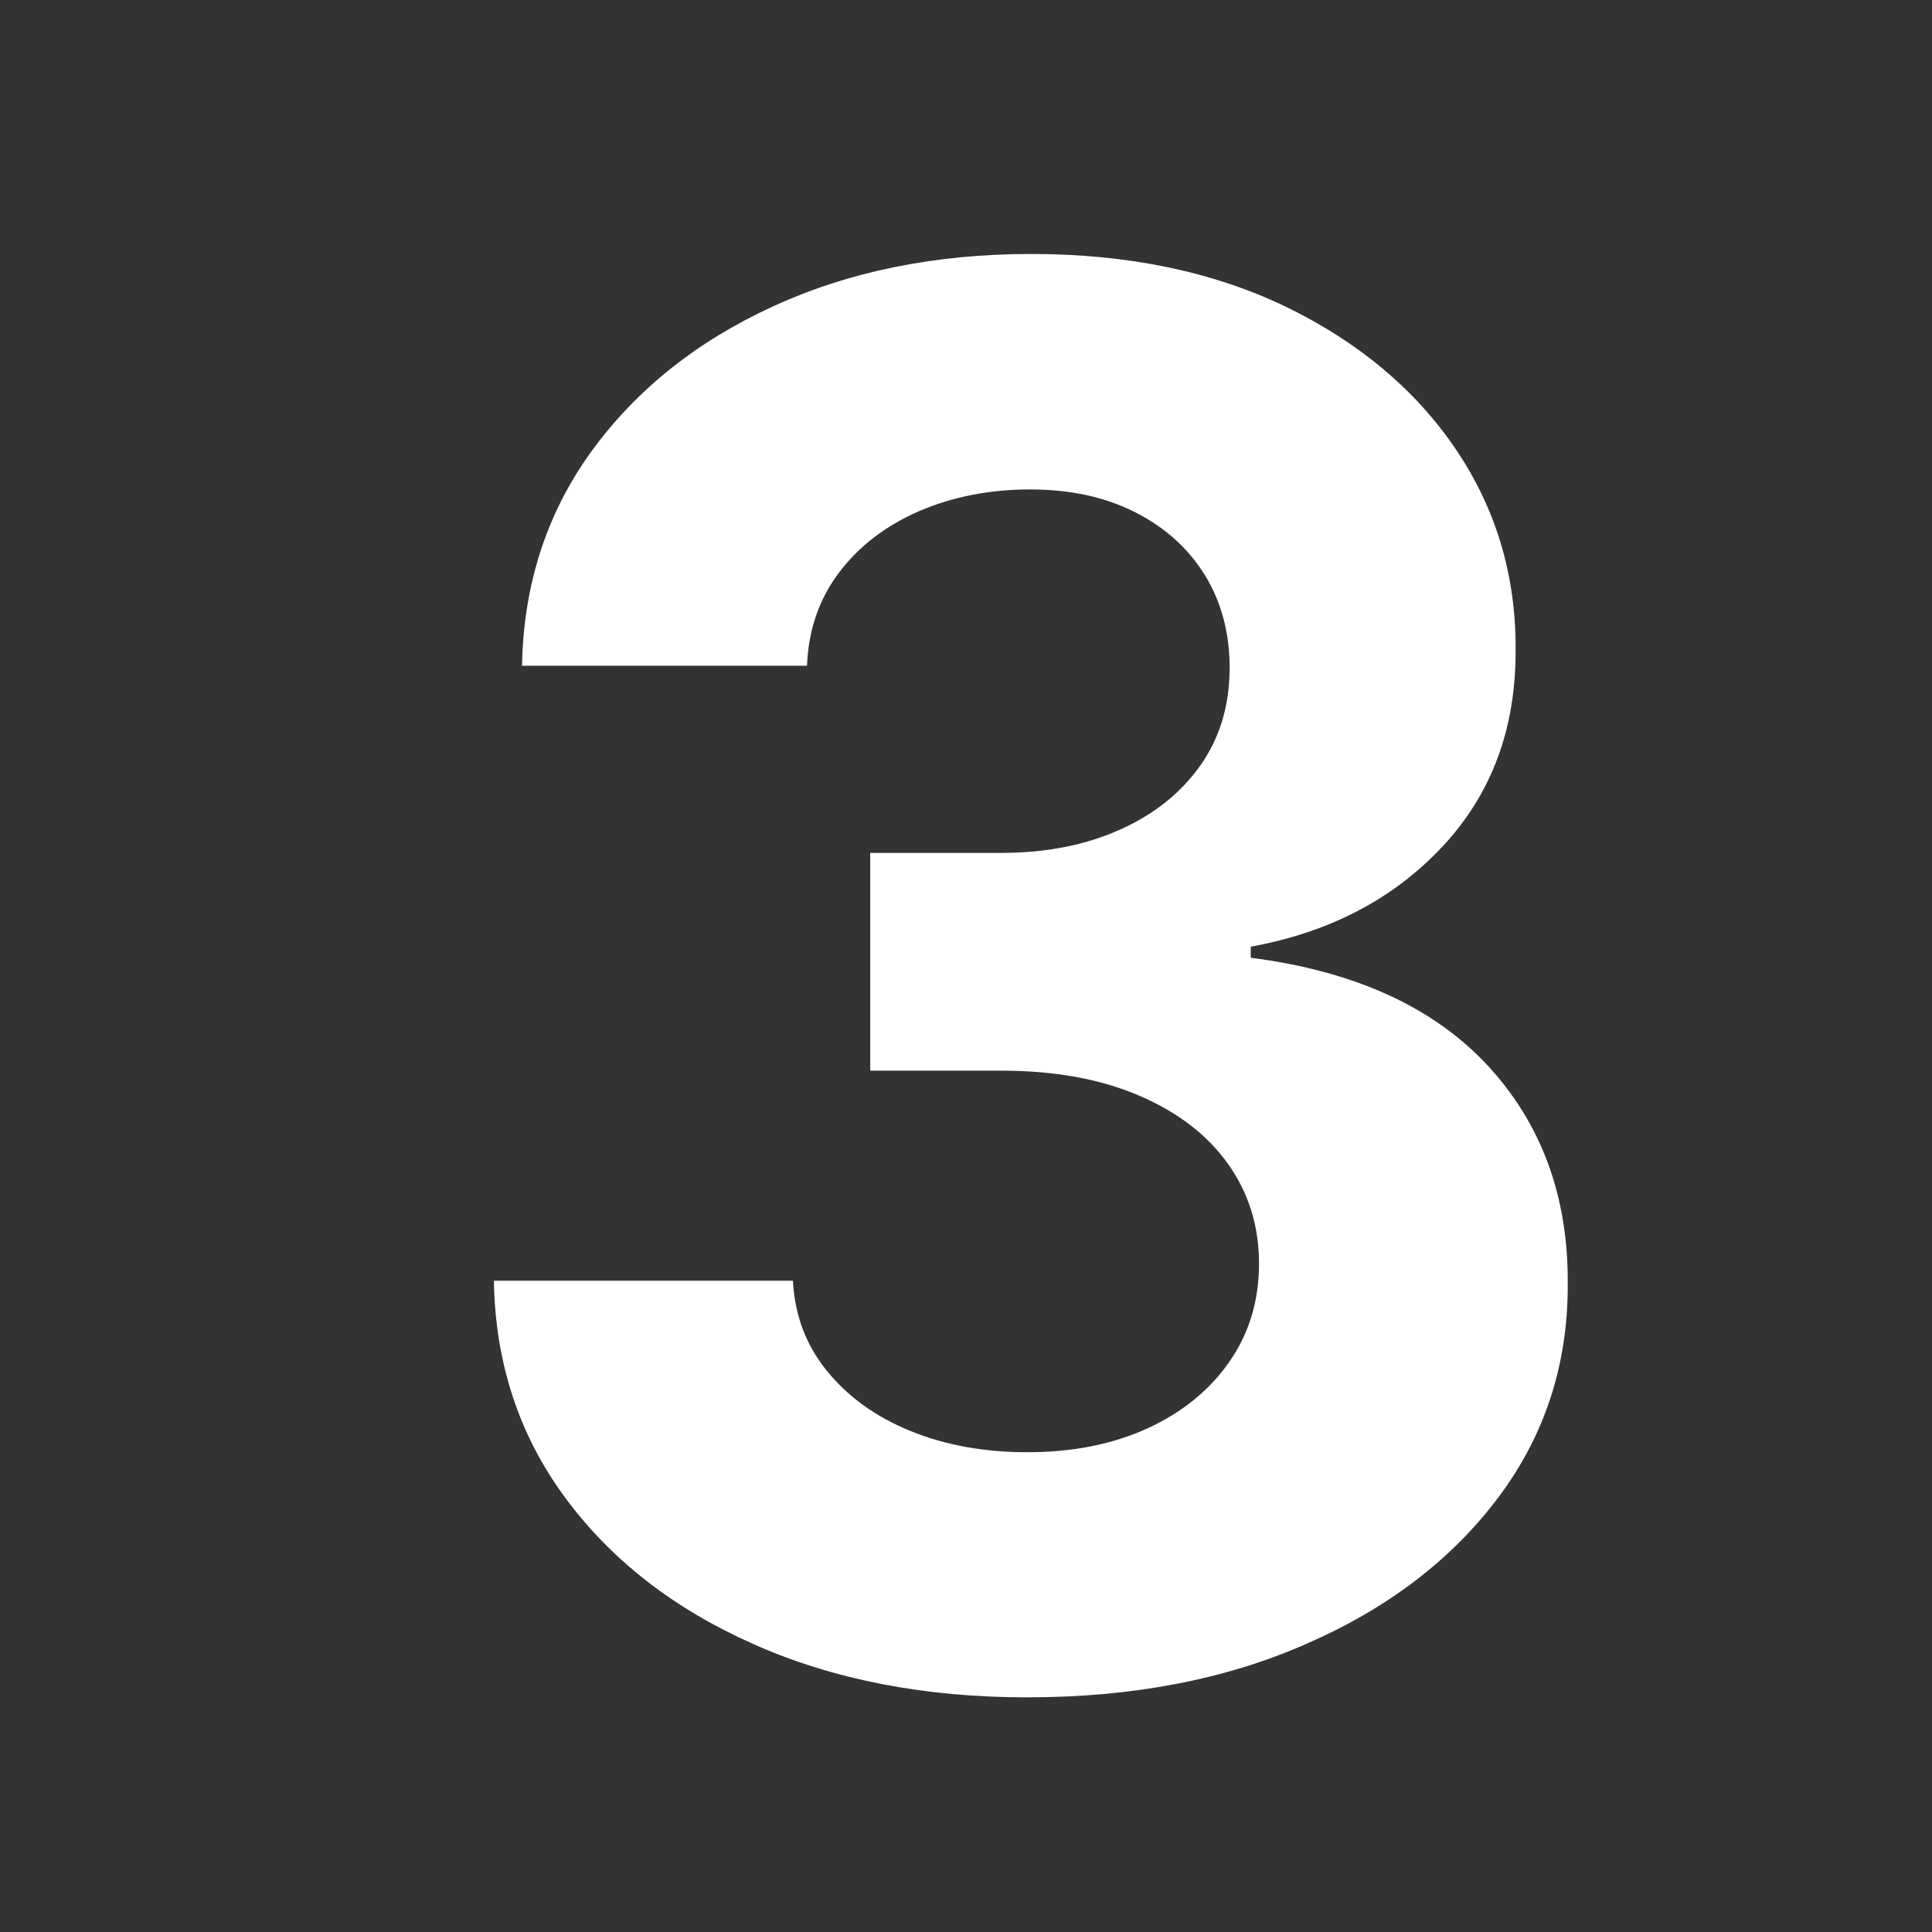
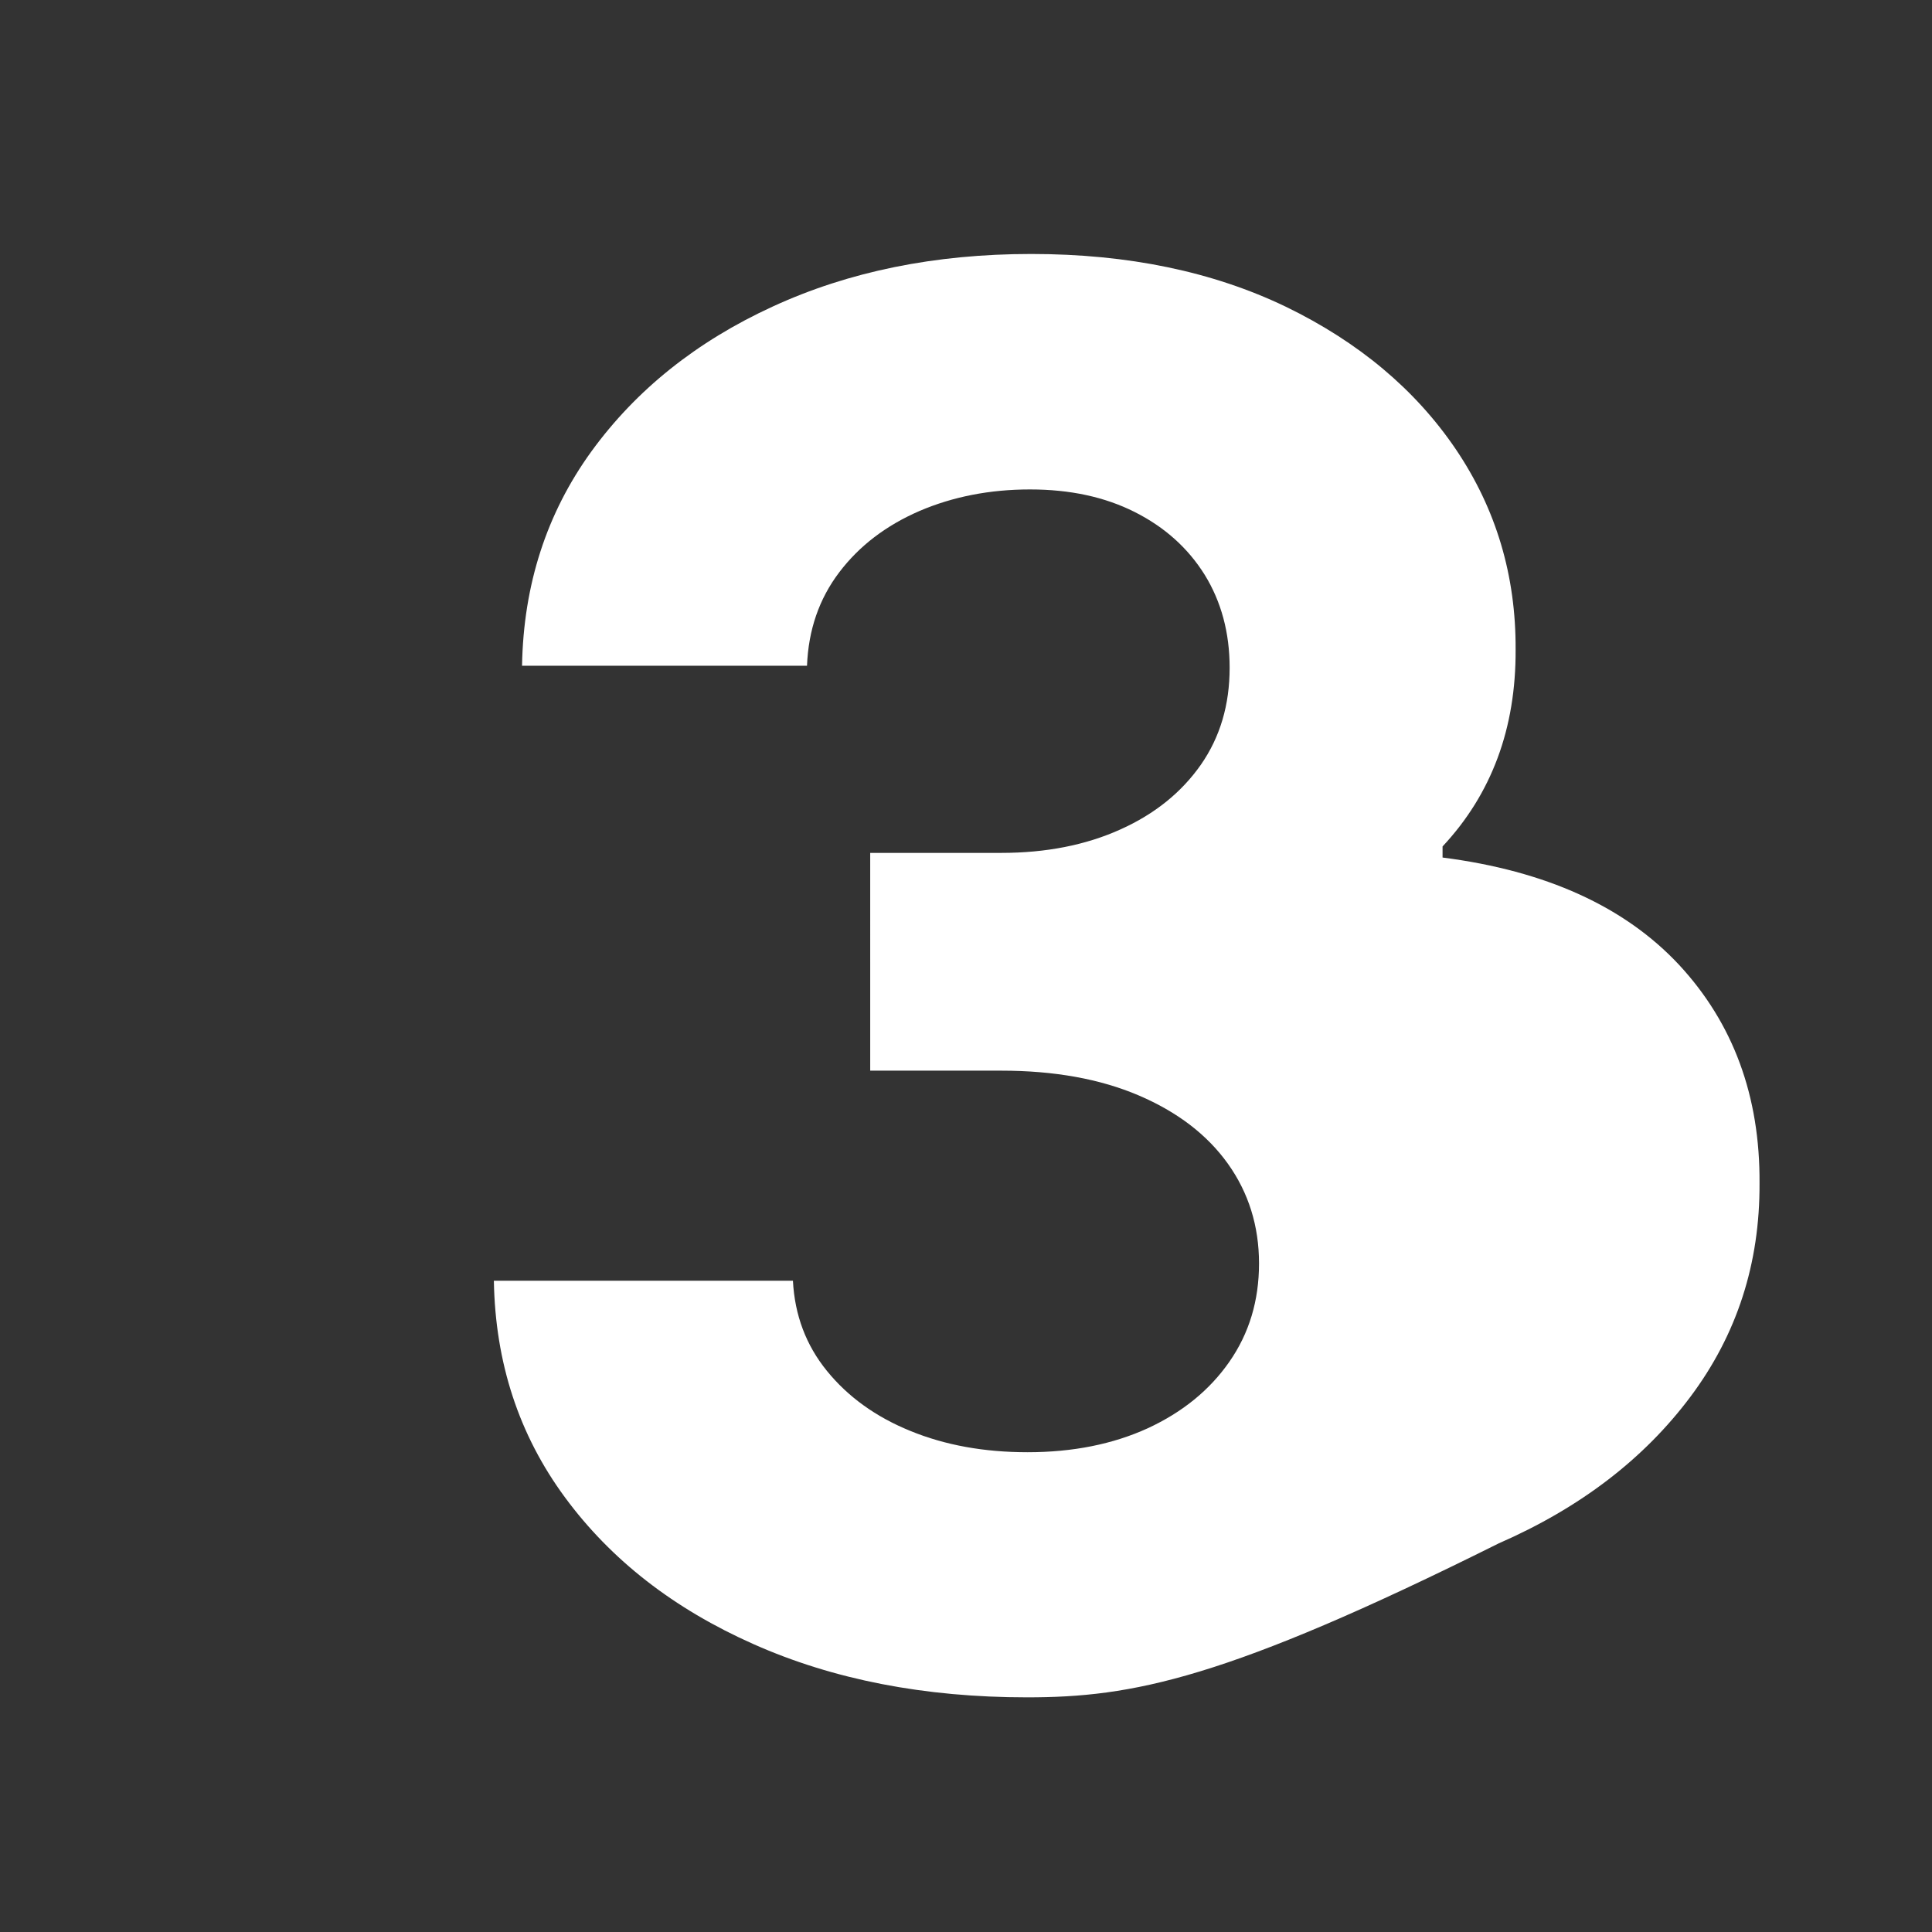
<svg xmlns="http://www.w3.org/2000/svg" version="1.1" id="Layer_1" x="0px" y="0px" viewBox="0 0 96 96" style="enable-background:new 0 0 96 96;" xml:space="preserve">
  <rect x="0" y="0" width="96" height="96" fill="#333333" stroke="none" />
  <style type="text/css">
	.st0{fill:#FFFFFF;}
</style>
  <g>
-     <path class="st0" d="M51.03,84.34c-5.09,0-9.62-0.88-13.58-2.64c-3.97-1.76-7.09-4.19-9.38-7.3s-3.46-6.69-3.53-10.76H39.4   c0.09,1.71,0.65,3.2,1.69,4.48s2.42,2.28,4.14,2.98c1.73,0.71,3.67,1.06,5.83,1.06c2.25,0,4.24-0.4,5.97-1.19   c1.73-0.8,3.08-1.9,4.06-3.31s1.47-3.03,1.47-4.88c0-1.86-0.52-3.52-1.55-4.96c-1.03-1.44-2.51-2.57-4.43-3.39   c-1.92-0.82-4.2-1.23-6.83-1.23h-6.51V42.38h6.51c2.23,0,4.2-0.39,5.91-1.16c1.72-0.77,3.05-1.85,4.01-3.22   c0.96-1.38,1.43-2.98,1.43-4.82c0-1.75-0.42-3.29-1.24-4.62c-0.83-1.33-1.99-2.37-3.48-3.12s-3.22-1.12-5.2-1.12   c-2,0-3.83,0.36-5.49,1.07c-1.66,0.72-2.99,1.73-3.99,3.05c-1,1.32-1.53,2.86-1.6,4.64H25.94c0.07-4.02,1.22-7.57,3.44-10.64   c2.23-3.07,5.23-5.47,9.02-7.21c3.78-1.74,8.06-2.61,12.84-2.61c4.82,0,9.03,0.88,12.65,2.62c3.61,1.75,6.43,4.11,8.44,7.07   c2.01,2.97,3,6.29,2.98,9.97c0.02,3.91-1.19,7.17-3.63,9.78c-2.44,2.61-5.62,4.27-9.53,4.98v0.55c5.14,0.66,9.05,2.44,11.75,5.33   c2.69,2.9,4.03,6.52,4,10.86c0.02,3.98-1.12,7.51-3.43,10.6s-5.48,5.52-9.53,7.29C60.89,83.46,56.26,84.34,51.03,84.34z" />
+     <path class="st0" d="M51.03,84.34c-5.09,0-9.62-0.88-13.58-2.64c-3.97-1.76-7.09-4.19-9.38-7.3s-3.46-6.69-3.53-10.76H39.4   c0.09,1.71,0.65,3.2,1.69,4.48s2.42,2.28,4.14,2.98c1.73,0.71,3.67,1.06,5.83,1.06c2.25,0,4.24-0.4,5.97-1.19   c1.73-0.8,3.08-1.9,4.06-3.31s1.47-3.03,1.47-4.88c0-1.86-0.52-3.52-1.55-4.96c-1.03-1.44-2.51-2.57-4.43-3.39   c-1.92-0.82-4.2-1.23-6.83-1.23h-6.51V42.38h6.51c2.23,0,4.2-0.39,5.91-1.16c1.72-0.77,3.05-1.85,4.01-3.22   c0.96-1.38,1.43-2.98,1.43-4.82c0-1.75-0.42-3.29-1.24-4.62c-0.83-1.33-1.99-2.37-3.48-3.12s-3.22-1.12-5.2-1.12   c-2,0-3.83,0.36-5.49,1.07c-1.66,0.72-2.99,1.73-3.99,3.05c-1,1.32-1.53,2.86-1.6,4.64H25.94c0.07-4.02,1.22-7.57,3.44-10.64   c2.23-3.07,5.23-5.47,9.02-7.21c3.78-1.74,8.06-2.61,12.84-2.61c4.82,0,9.03,0.88,12.65,2.62c3.61,1.75,6.43,4.11,8.44,7.07   c2.01,2.97,3,6.29,2.98,9.97c0.02,3.91-1.19,7.17-3.63,9.78v0.55c5.14,0.66,9.05,2.44,11.75,5.33   c2.69,2.9,4.03,6.52,4,10.86c0.02,3.98-1.12,7.51-3.43,10.6s-5.48,5.52-9.53,7.29C60.89,83.46,56.26,84.34,51.03,84.34z" />
  </g>
</svg>